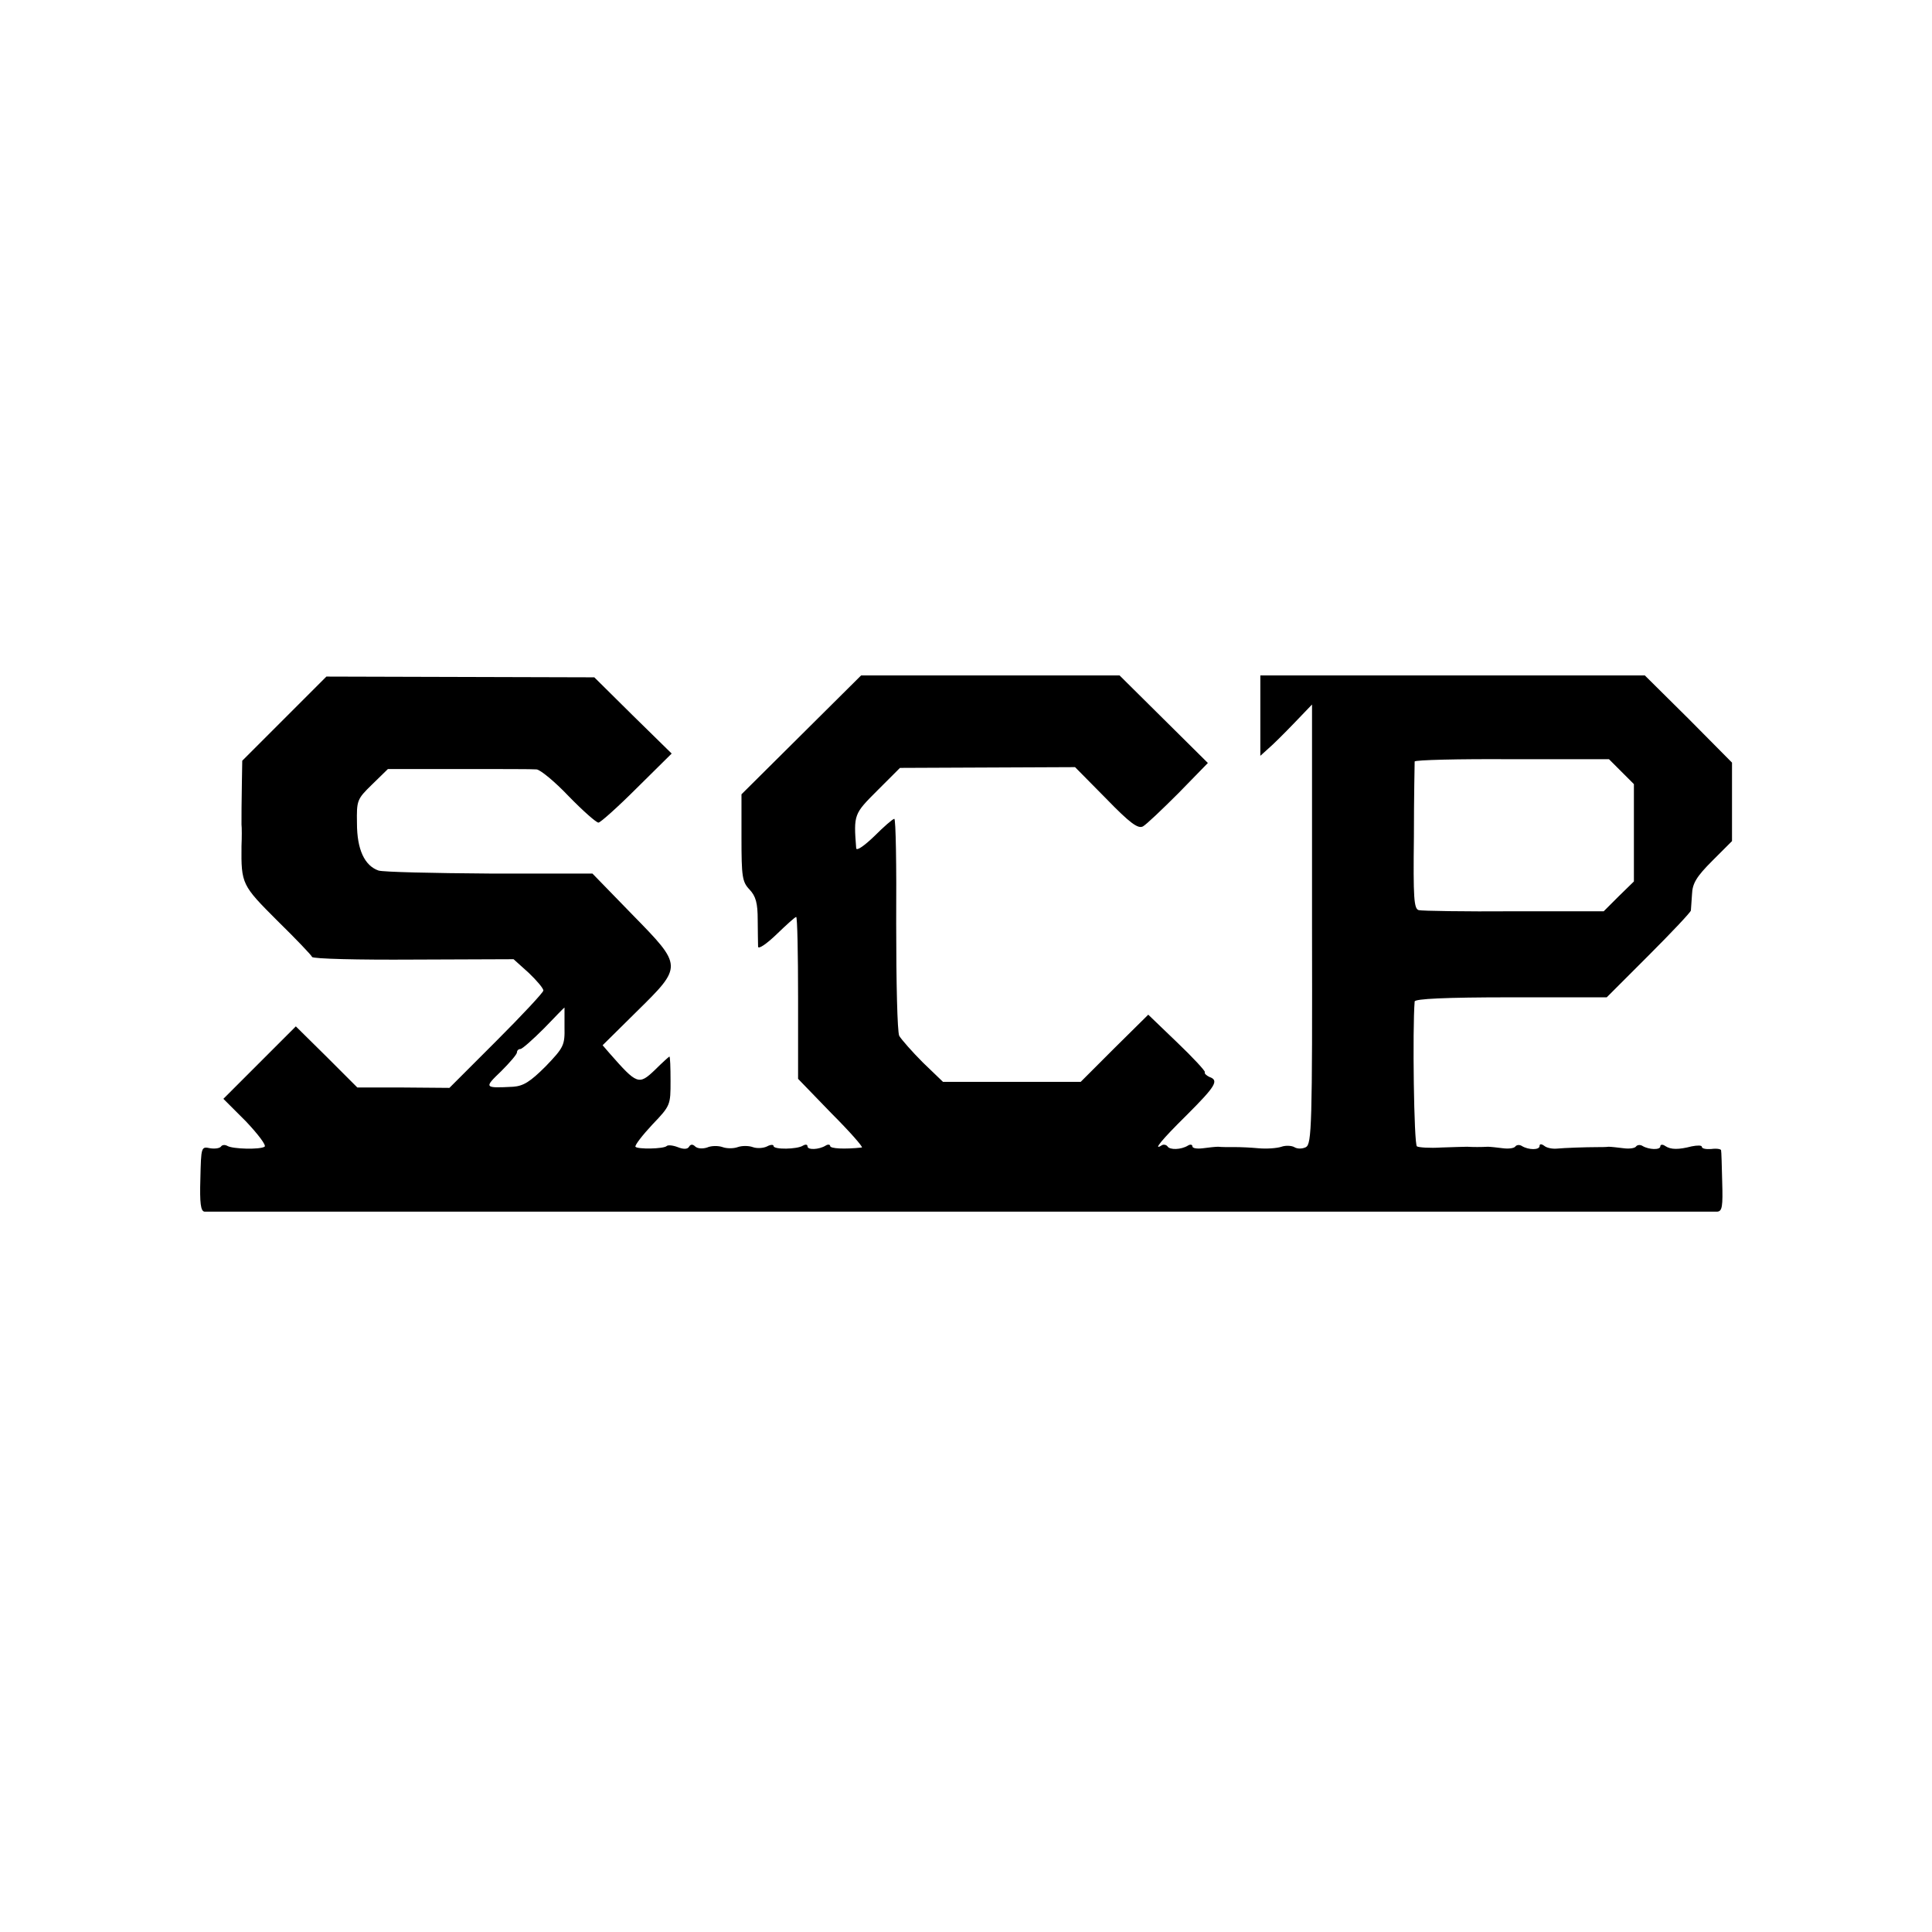
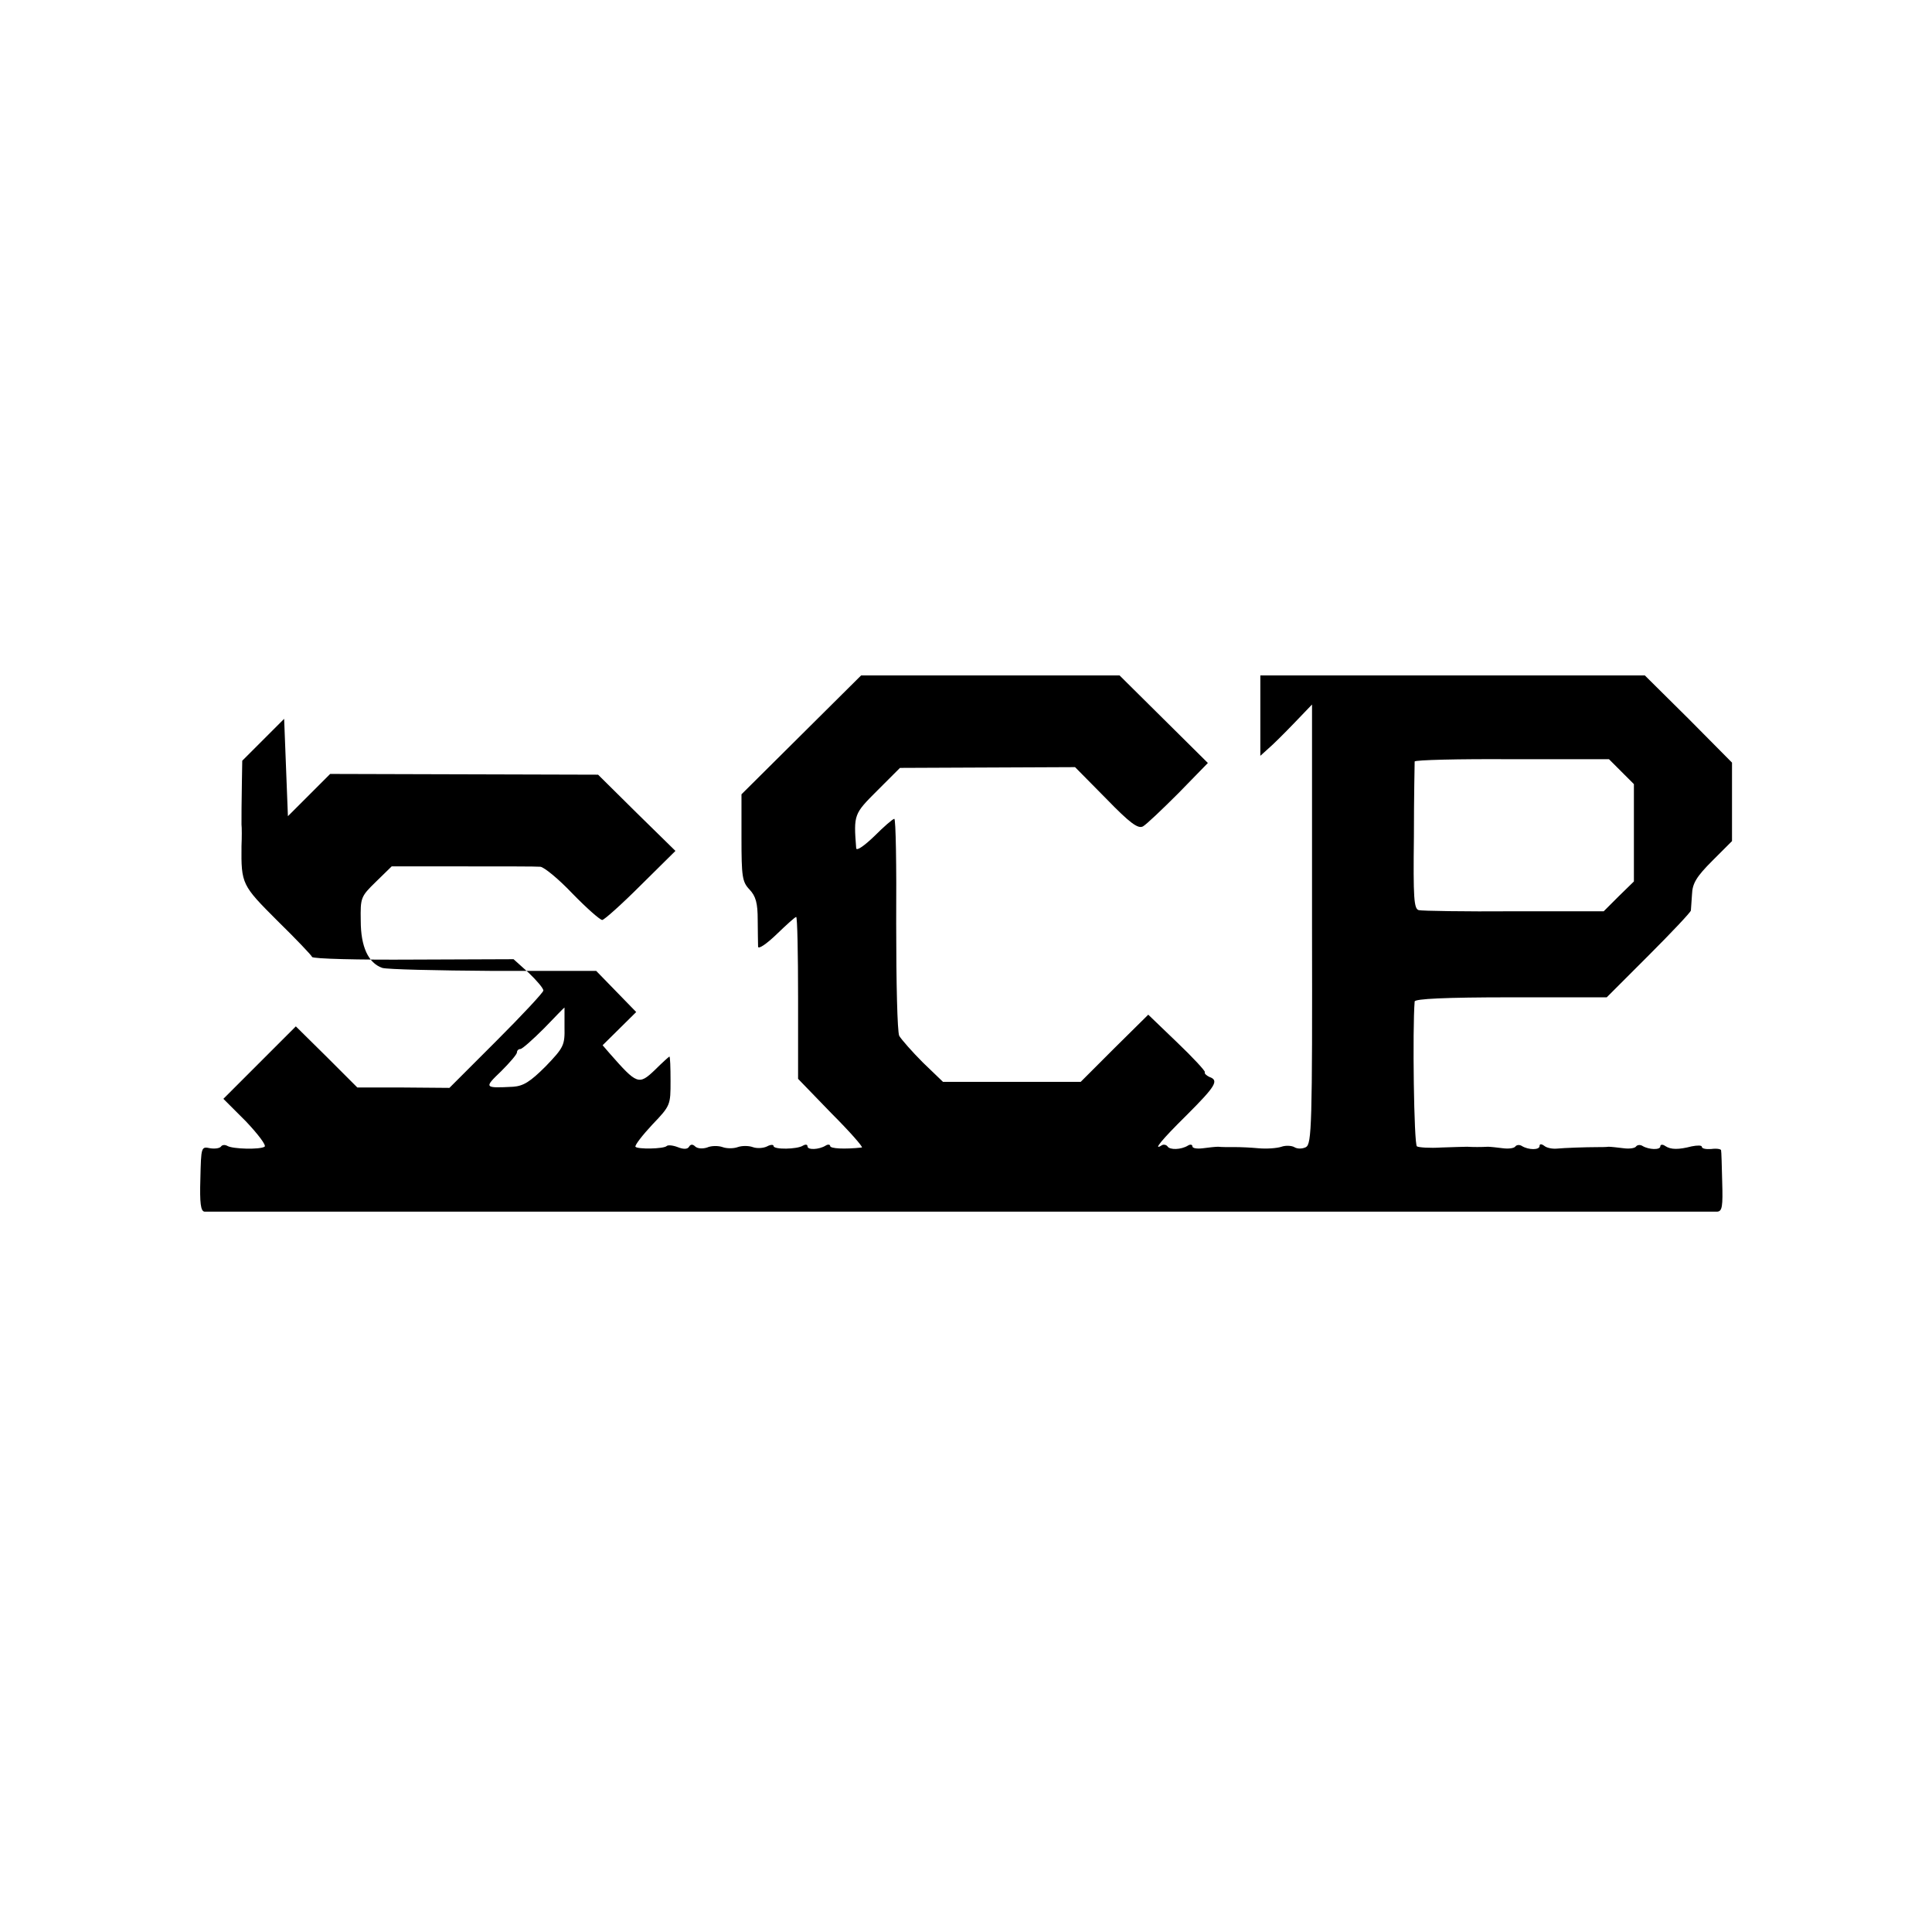
<svg xmlns="http://www.w3.org/2000/svg" version="1.0" width="512pt" height="512pt" viewBox="0 0 512 512" preserveAspectRatio="xMidYMid meet">
  <g transform="translate(0,512) scale(0.1,-0.1)" fill="#000000" stroke="none">
-     <path d="M753 3215 l-111 -111 -1 -59 c-1 -59 -1 -81 -1 -110 1 -8 1 -34 0 -57 -1 -101 1 -104 95 -198 49 -48 91 -92 92 -96 2 -5 123 -8 269 -7 l265 1 40 -36 c21 -20 39 -41 39 -47 0 -5 -57 -66 -125 -134 l-124 -124 -122 1 -122 0 -81 81 -82 81 -96 -96 -96 -96 60 -60 c32 -34 55 -64 49 -67 -13 -8 -84 -6 -98 2 -7 4 -14 3 -17 -1 -3 -5 -16 -7 -29 -5 -24 5 -24 4 -26 -81 -2 -65 1 -86 11 -87 18 0 3989 0 4009 0 13 1 15 14 13 79 -1 42 -2 80 -3 84 -1 3 -12 5 -26 3 -14 -1 -25 1 -25 6 0 4 -12 4 -27 1 -35 -9 -55 -9 -70 1 -7 5 -13 4 -13 -1 0 -10 -30 -9 -47 1 -6 4 -14 3 -17 -1 -3 -5 -18 -7 -33 -5 -16 2 -34 4 -40 4 -7 -1 -21 -1 -30 -1 -31 0 -87 -2 -108 -4 -11 -1 -26 2 -32 7 -8 6 -13 6 -13 0 0 -11 -29 -11 -47 0 -6 4 -14 3 -17 -1 -3 -5 -18 -7 -33 -5 -16 2 -34 4 -40 4 -17 -1 -40 -1 -55 0 -7 0 -38 -1 -68 -2 -31 -2 -60 0 -65 3 -8 5 -12 312 -6 384 1 7 80 11 255 11 l254 0 111 111 c61 61 111 114 112 119 0 4 2 24 3 43 1 29 12 47 54 89 l52 52 0 104 0 104 -115 116 -116 115 -509 0 -510 0 0 -107 0 -106 21 19 c12 10 43 41 69 68 l47 49 0 -582 c1 -535 -1 -582 -16 -591 -10 -5 -23 -5 -31 0 -7 4 -23 5 -34 1 -12 -4 -39 -6 -61 -4 -22 2 -46 3 -52 3 -35 0 -44 0 -55 1 -7 0 -25 -2 -40 -4 -16 -2 -28 0 -28 5 0 5 -6 6 -12 2 -18 -11 -48 -12 -54 -2 -3 4 -10 6 -15 3 -25 -16 -2 13 66 80 77 77 86 92 60 101 -8 4 -14 9 -12 13 1 3 -32 39 -74 79 l-76 73 -90 -89 -89 -89 -182 0 -183 0 -53 51 c-29 29 -57 61 -63 71 -5 12 -8 139 -8 298 1 152 -1 277 -5 277 -4 0 -28 -21 -53 -46 -26 -25 -47 -40 -48 -32 -7 90 -6 91 56 153 l60 60 232 1 232 1 82 -83 c64 -66 85 -81 98 -74 9 5 51 45 94 88 l78 80 -117 116 -117 116 -343 0 -342 0 -158 -157 -159 -158 0 -115 c0 -103 2 -117 21 -137 17 -18 22 -36 22 -81 0 -31 1 -63 1 -71 1 -7 22 7 49 33 26 25 49 46 52 46 3 0 5 -97 5 -215 l0 -214 88 -91 c49 -49 85 -90 81 -91 -46 -5 -84 -3 -84 4 0 4 -6 5 -12 1 -18 -11 -48 -12 -48 -2 0 5 -5 6 -12 2 -15 -10 -78 -11 -78 -1 0 4 -8 4 -17 -1 -10 -5 -27 -6 -38 -2 -11 4 -29 4 -40 0 -11 -4 -29 -4 -40 0 -11 4 -30 4 -41 -1 -12 -4 -26 -3 -32 3 -6 6 -12 6 -16 -1 -4 -7 -15 -7 -30 -1 -13 5 -26 6 -29 3 -8 -8 -78 -9 -83 -2 -2 4 18 30 45 59 48 50 48 52 48 115 0 36 -1 65 -3 65 -1 0 -19 -16 -39 -36 -42 -40 -47 -38 -119 44 l-19 22 89 88 c124 122 124 121 -10 258 l-106 109 -273 0 c-149 1 -282 4 -294 8 -37 13 -57 56 -57 125 -1 61 0 64 40 103 l42 41 188 0 c104 0 197 0 206 -1 10 -1 48 -32 85 -71 37 -38 73 -70 79 -70 5 0 51 41 102 92 l92 91 -103 101 -102 101 -355 1 -355 1 -112 -112z m3544 -140 l33 -33 0 -129 0 -129 -40 -39 -40 -40 -238 0 c-130 -1 -244 1 -252 3 -13 3 -15 32 -13 195 0 106 2 195 2 199 1 4 117 7 258 6 l257 0 33 -33z m-2801 -677 c1 -48 -2 -54 -50 -104 -41 -41 -59 -52 -86 -54 -77 -4 -78 -3 -32 41 23 23 42 45 42 50 0 5 4 9 9 9 5 0 33 25 63 55 29 30 53 55 54 55 0 0 0 -23 0 -52z" />
+     <path d="M753 3215 l-111 -111 -1 -59 c-1 -59 -1 -81 -1 -110 1 -8 1 -34 0 -57 -1 -101 1 -104 95 -198 49 -48 91 -92 92 -96 2 -5 123 -8 269 -7 l265 1 40 -36 c21 -20 39 -41 39 -47 0 -5 -57 -66 -125 -134 l-124 -124 -122 1 -122 0 -81 81 -82 81 -96 -96 -96 -96 60 -60 c32 -34 55 -64 49 -67 -13 -8 -84 -6 -98 2 -7 4 -14 3 -17 -1 -3 -5 -16 -7 -29 -5 -24 5 -24 4 -26 -81 -2 -65 1 -86 11 -87 18 0 3989 0 4009 0 13 1 15 14 13 79 -1 42 -2 80 -3 84 -1 3 -12 5 -26 3 -14 -1 -25 1 -25 6 0 4 -12 4 -27 1 -35 -9 -55 -9 -70 1 -7 5 -13 4 -13 -1 0 -10 -30 -9 -47 1 -6 4 -14 3 -17 -1 -3 -5 -18 -7 -33 -5 -16 2 -34 4 -40 4 -7 -1 -21 -1 -30 -1 -31 0 -87 -2 -108 -4 -11 -1 -26 2 -32 7 -8 6 -13 6 -13 0 0 -11 -29 -11 -47 0 -6 4 -14 3 -17 -1 -3 -5 -18 -7 -33 -5 -16 2 -34 4 -40 4 -17 -1 -40 -1 -55 0 -7 0 -38 -1 -68 -2 -31 -2 -60 0 -65 3 -8 5 -12 312 -6 384 1 7 80 11 255 11 l254 0 111 111 c61 61 111 114 112 119 0 4 2 24 3 43 1 29 12 47 54 89 l52 52 0 104 0 104 -115 116 -116 115 -509 0 -510 0 0 -107 0 -106 21 19 c12 10 43 41 69 68 l47 49 0 -582 c1 -535 -1 -582 -16 -591 -10 -5 -23 -5 -31 0 -7 4 -23 5 -34 1 -12 -4 -39 -6 -61 -4 -22 2 -46 3 -52 3 -35 0 -44 0 -55 1 -7 0 -25 -2 -40 -4 -16 -2 -28 0 -28 5 0 5 -6 6 -12 2 -18 -11 -48 -12 -54 -2 -3 4 -10 6 -15 3 -25 -16 -2 13 66 80 77 77 86 92 60 101 -8 4 -14 9 -12 13 1 3 -32 39 -74 79 l-76 73 -90 -89 -89 -89 -182 0 -183 0 -53 51 c-29 29 -57 61 -63 71 -5 12 -8 139 -8 298 1 152 -1 277 -5 277 -4 0 -28 -21 -53 -46 -26 -25 -47 -40 -48 -32 -7 90 -6 91 56 153 l60 60 232 1 232 1 82 -83 c64 -66 85 -81 98 -74 9 5 51 45 94 88 l78 80 -117 116 -117 116 -343 0 -342 0 -158 -157 -159 -158 0 -115 c0 -103 2 -117 21 -137 17 -18 22 -36 22 -81 0 -31 1 -63 1 -71 1 -7 22 7 49 33 26 25 49 46 52 46 3 0 5 -97 5 -215 l0 -214 88 -91 c49 -49 85 -90 81 -91 -46 -5 -84 -3 -84 4 0 4 -6 5 -12 1 -18 -11 -48 -12 -48 -2 0 5 -5 6 -12 2 -15 -10 -78 -11 -78 -1 0 4 -8 4 -17 -1 -10 -5 -27 -6 -38 -2 -11 4 -29 4 -40 0 -11 -4 -29 -4 -40 0 -11 4 -30 4 -41 -1 -12 -4 -26 -3 -32 3 -6 6 -12 6 -16 -1 -4 -7 -15 -7 -30 -1 -13 5 -26 6 -29 3 -8 -8 -78 -9 -83 -2 -2 4 18 30 45 59 48 50 48 52 48 115 0 36 -1 65 -3 65 -1 0 -19 -16 -39 -36 -42 -40 -47 -38 -119 44 l-19 22 89 88 l-106 109 -273 0 c-149 1 -282 4 -294 8 -37 13 -57 56 -57 125 -1 61 0 64 40 103 l42 41 188 0 c104 0 197 0 206 -1 10 -1 48 -32 85 -71 37 -38 73 -70 79 -70 5 0 51 41 102 92 l92 91 -103 101 -102 101 -355 1 -355 1 -112 -112z m3544 -140 l33 -33 0 -129 0 -129 -40 -39 -40 -40 -238 0 c-130 -1 -244 1 -252 3 -13 3 -15 32 -13 195 0 106 2 195 2 199 1 4 117 7 258 6 l257 0 33 -33z m-2801 -677 c1 -48 -2 -54 -50 -104 -41 -41 -59 -52 -86 -54 -77 -4 -78 -3 -32 41 23 23 42 45 42 50 0 5 4 9 9 9 5 0 33 25 63 55 29 30 53 55 54 55 0 0 0 -23 0 -52z" />
  </g>
</svg>